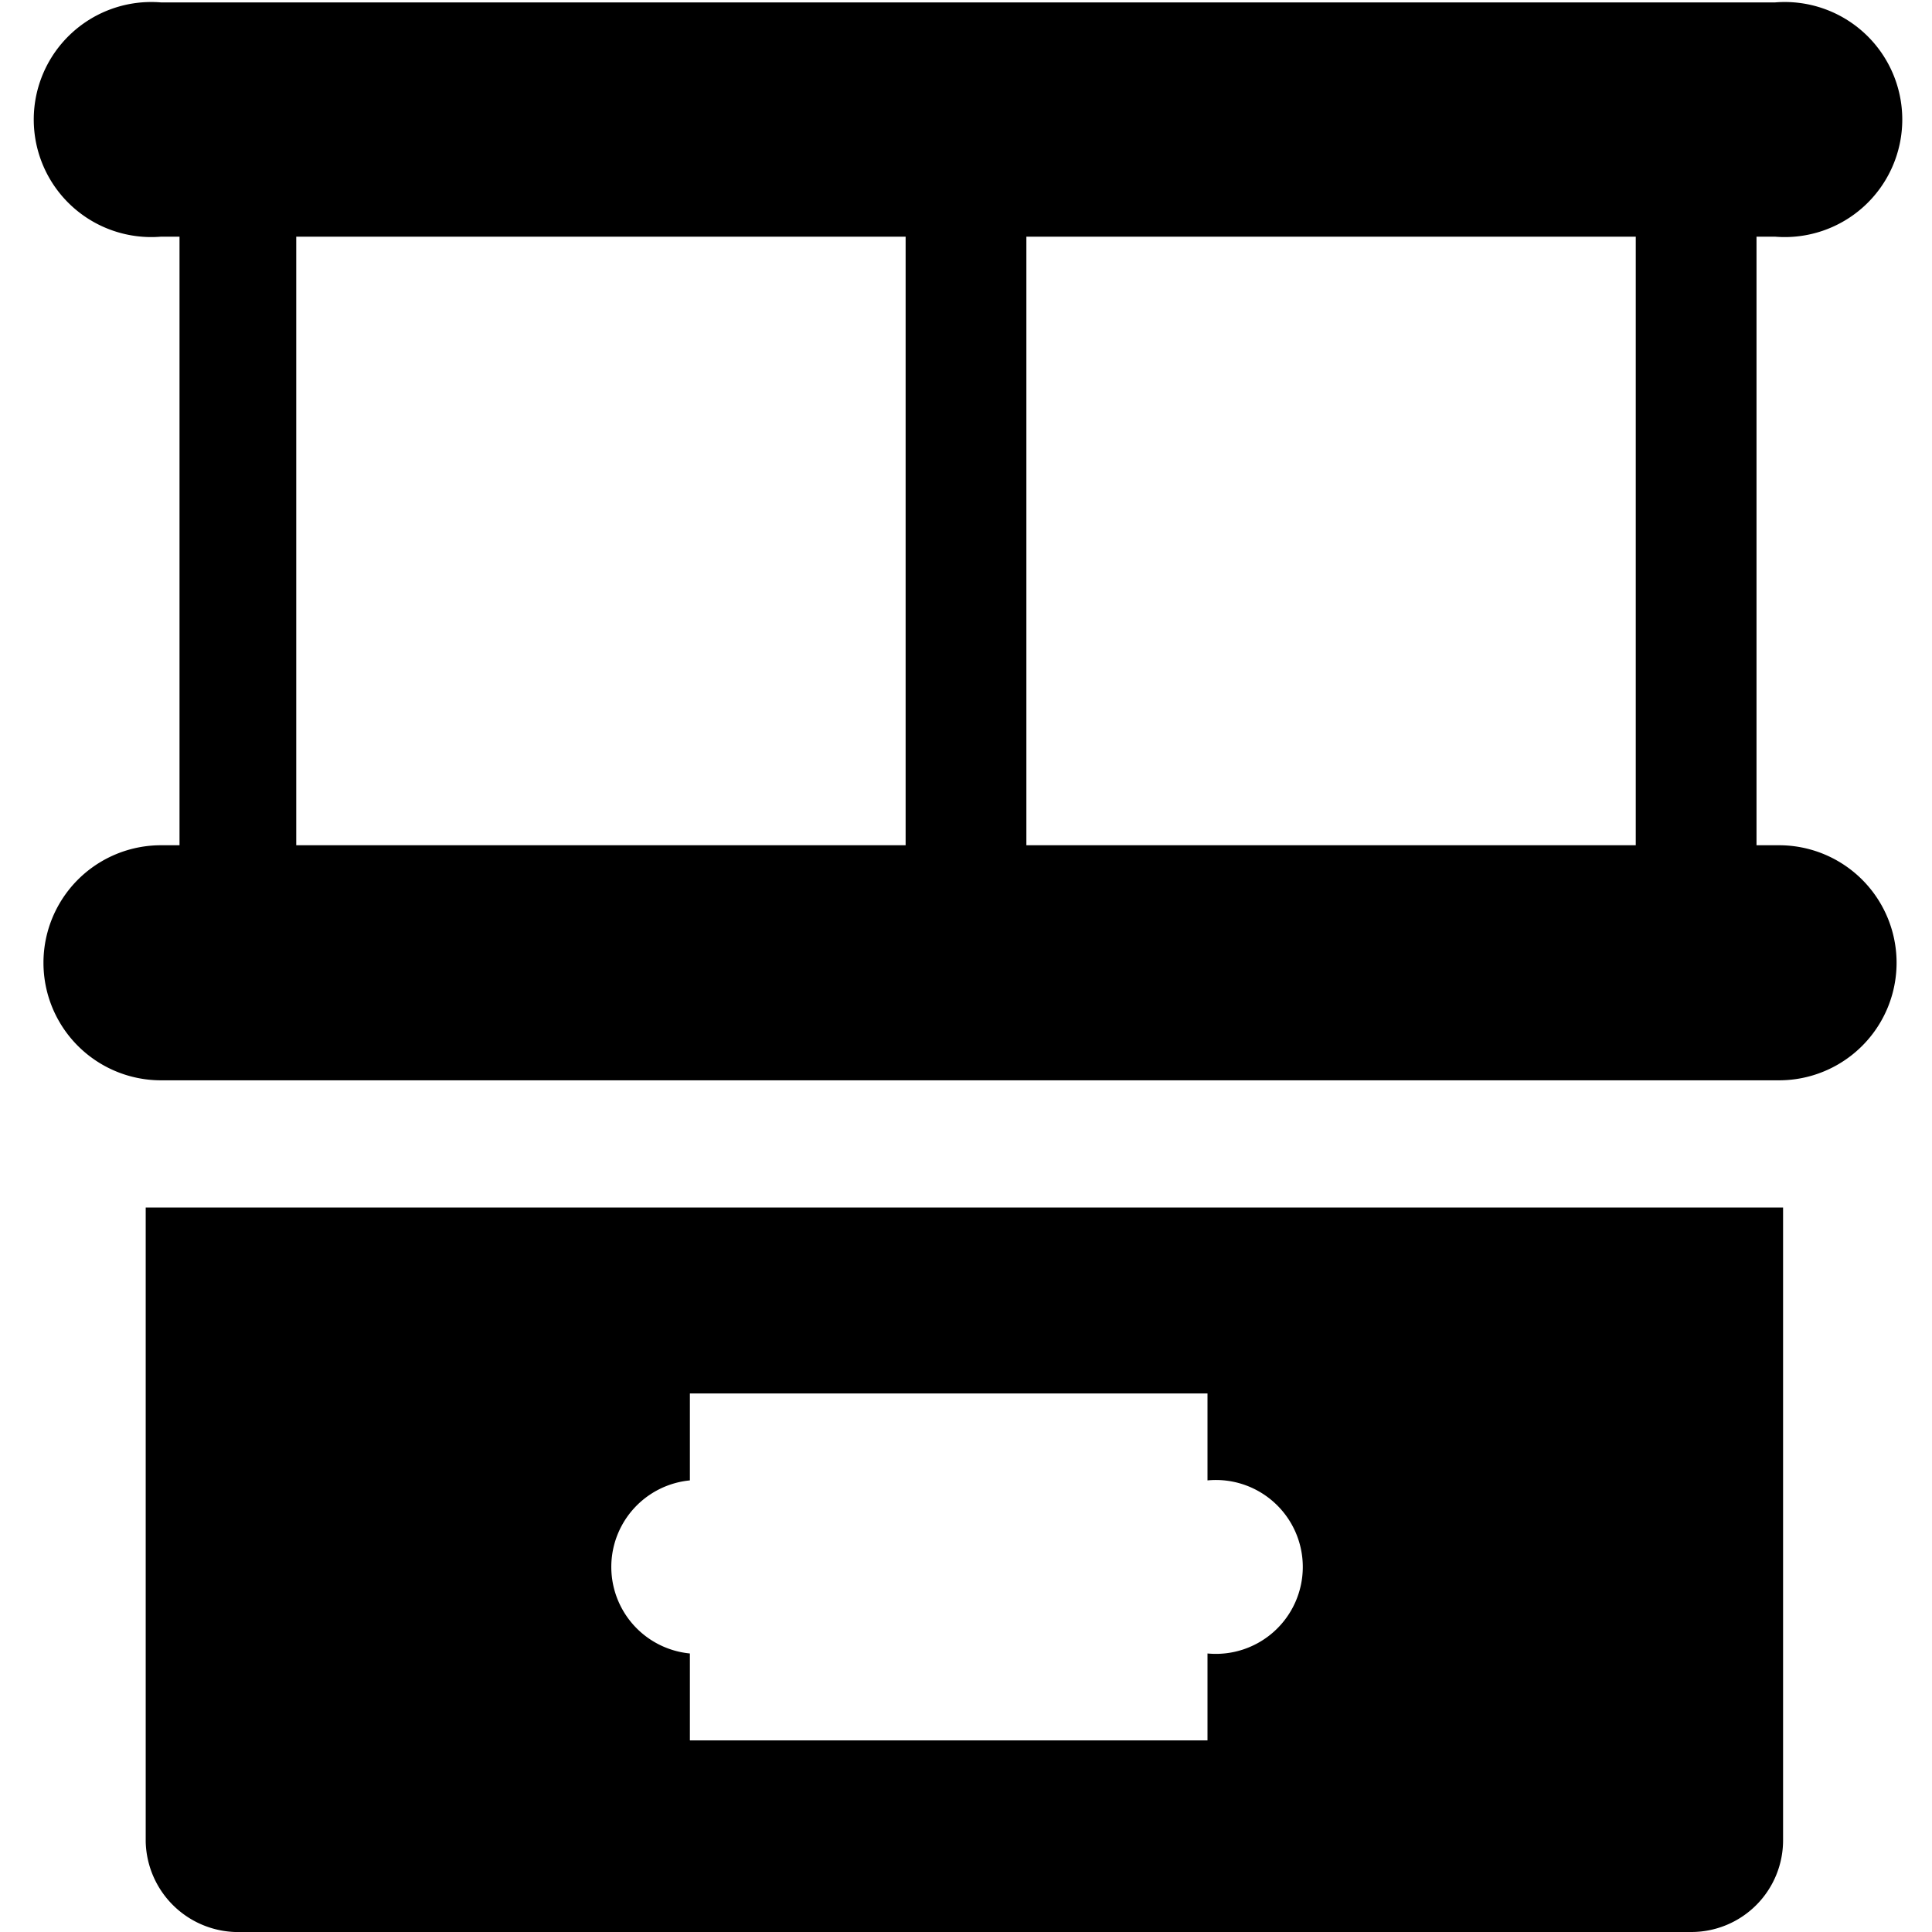
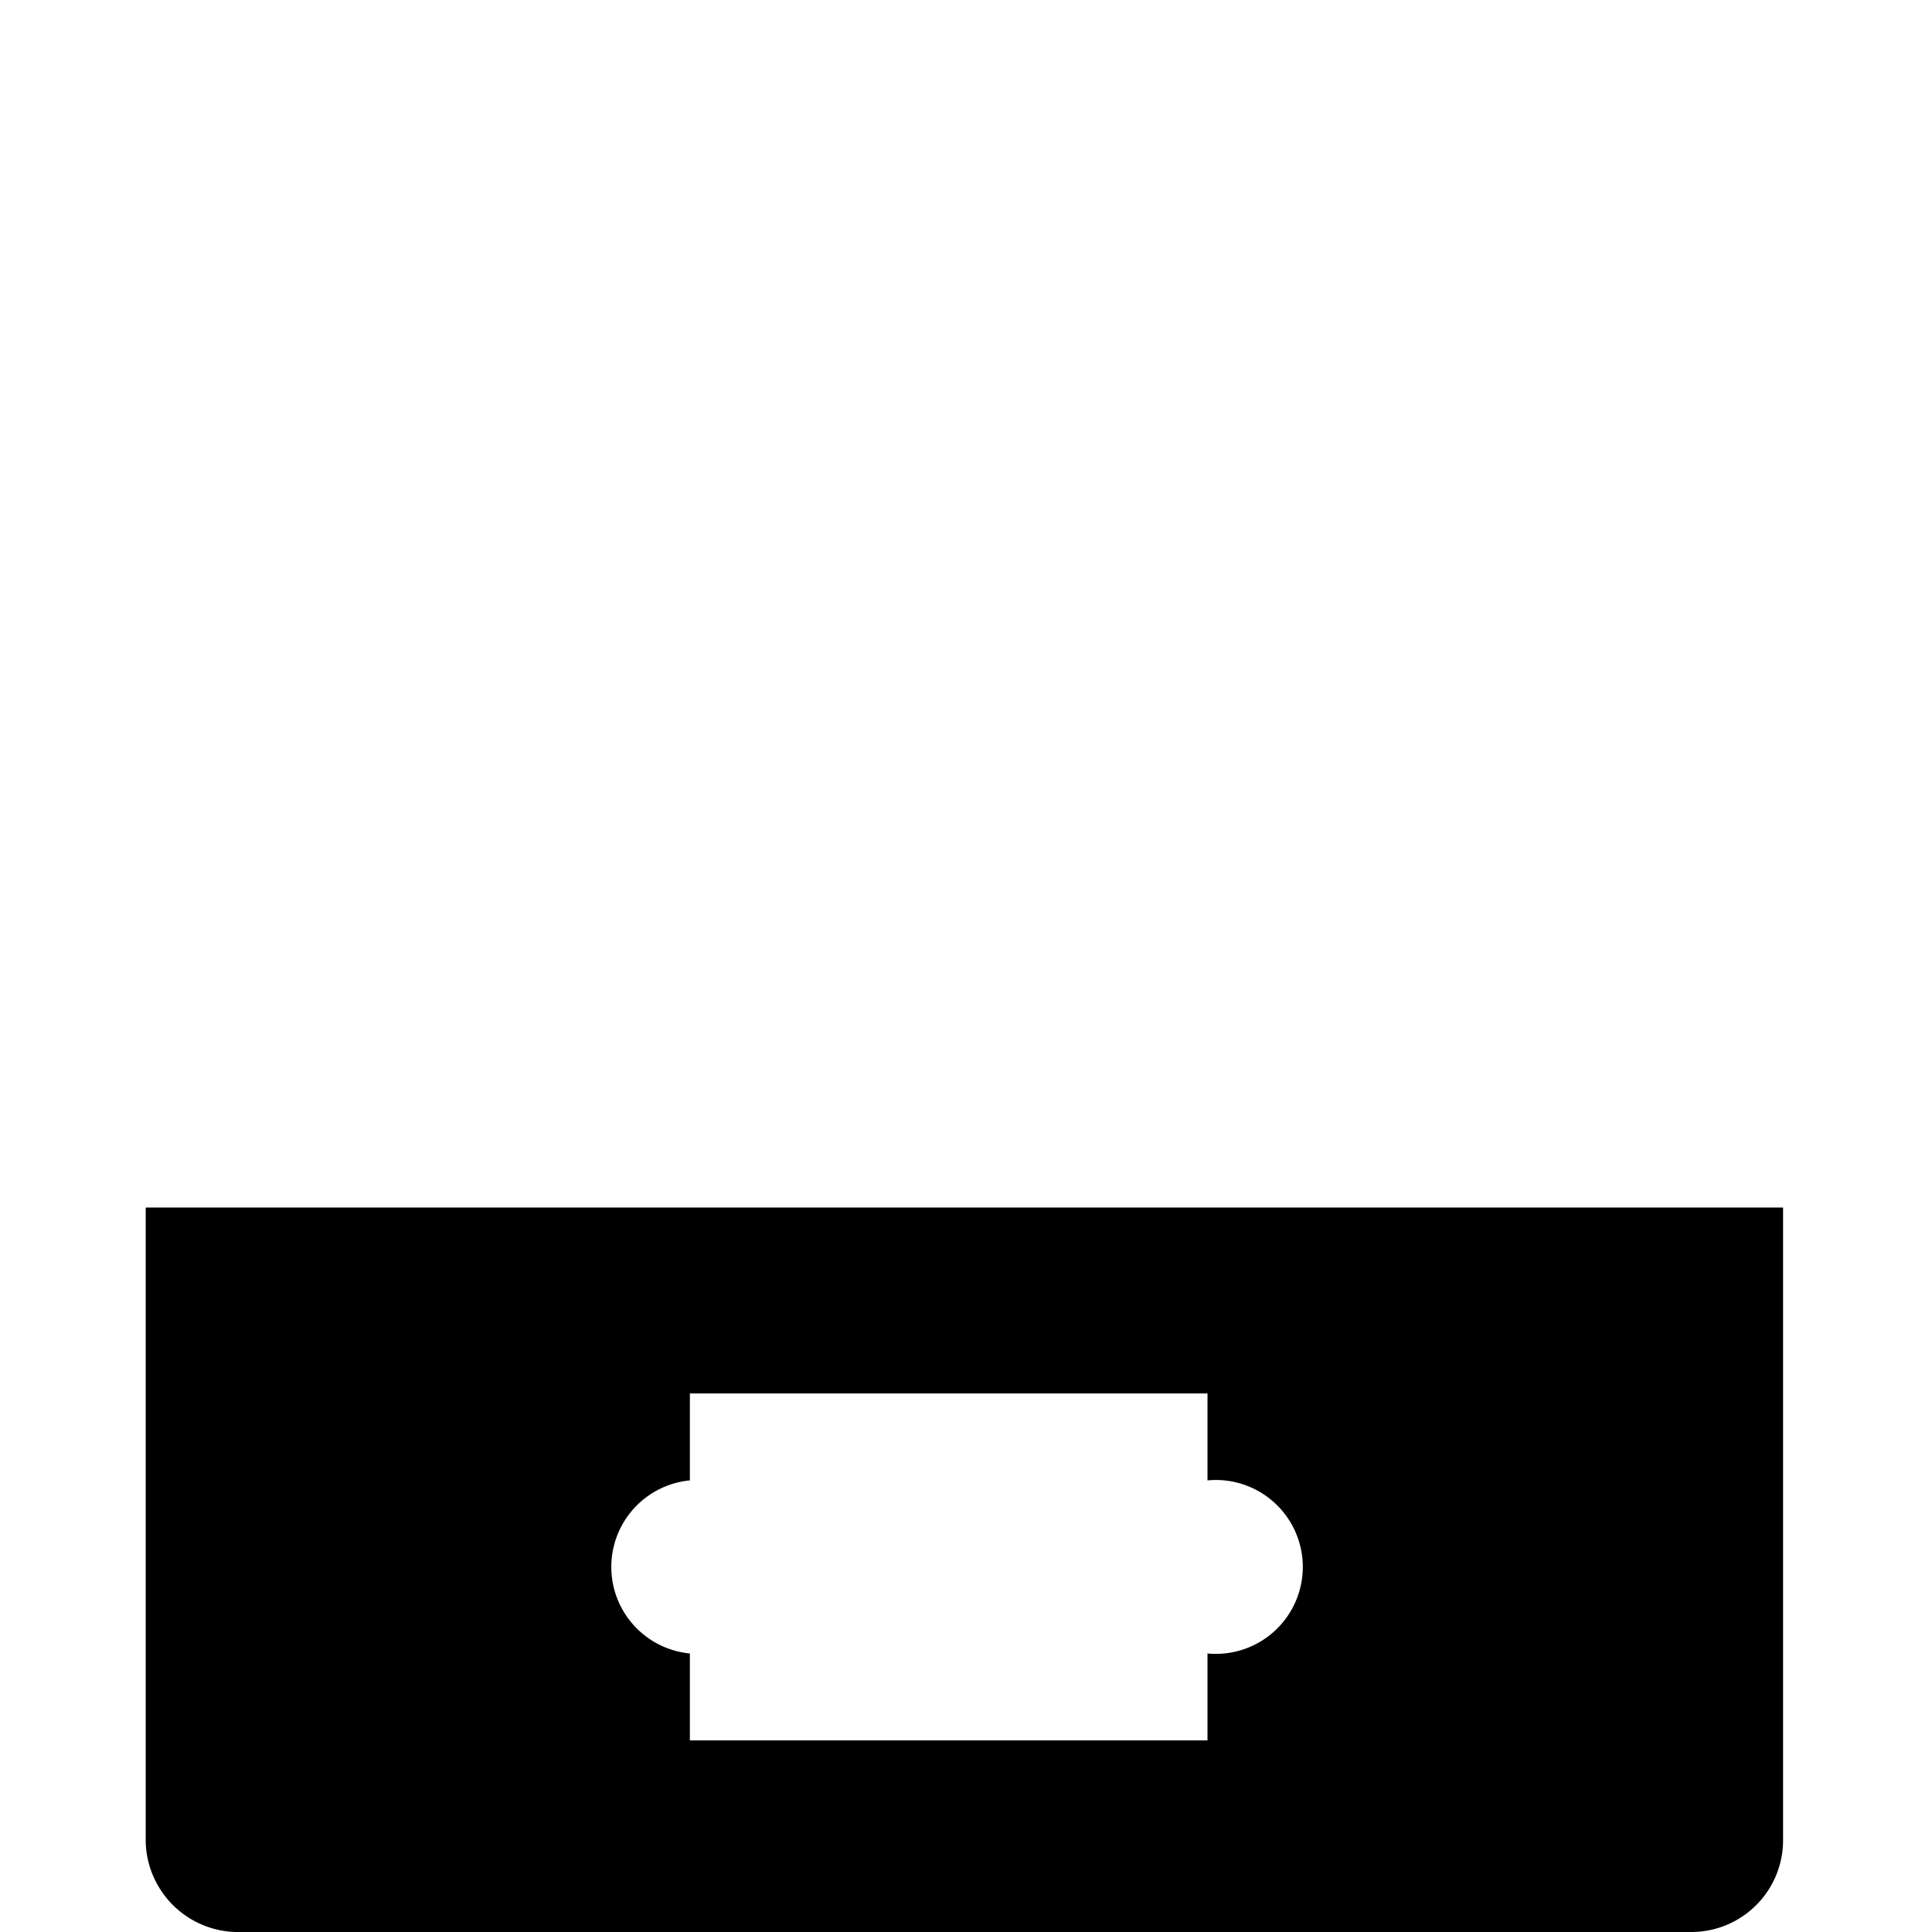
<svg xmlns="http://www.w3.org/2000/svg" viewBox="0 0 24 24">
  <g>
    <path d="M1.81 15v7.88A1.15 1.15 0 0 0 3 24h18a1.14 1.14 0 0 0 1.15 -1.15V15ZM15 20.54v1.08H8.57v-1.08a1.08 1.08 0 0 1 0 -2.15v-1.08H15v1.08a1.08 1.08 0 1 1 0 2.15Z" fill="#000000" stroke-width="1" />
-     <path d="M22.05 10.5h-0.23V2.94h0.23a1.46 1.46 0 1 0 0 -2.91H2a1.46 1.46 0 1 0 0 2.91h0.23v7.56H2a1.46 1.46 0 0 0 0 2.92h20.1a1.46 1.46 0 0 0 0 -2.92Zm-1.73 0h-7.57V2.94h7.57ZM3.68 2.94h7.57v7.56H3.68Z" fill="#000000" stroke-width="1" />
  </g>
</svg>